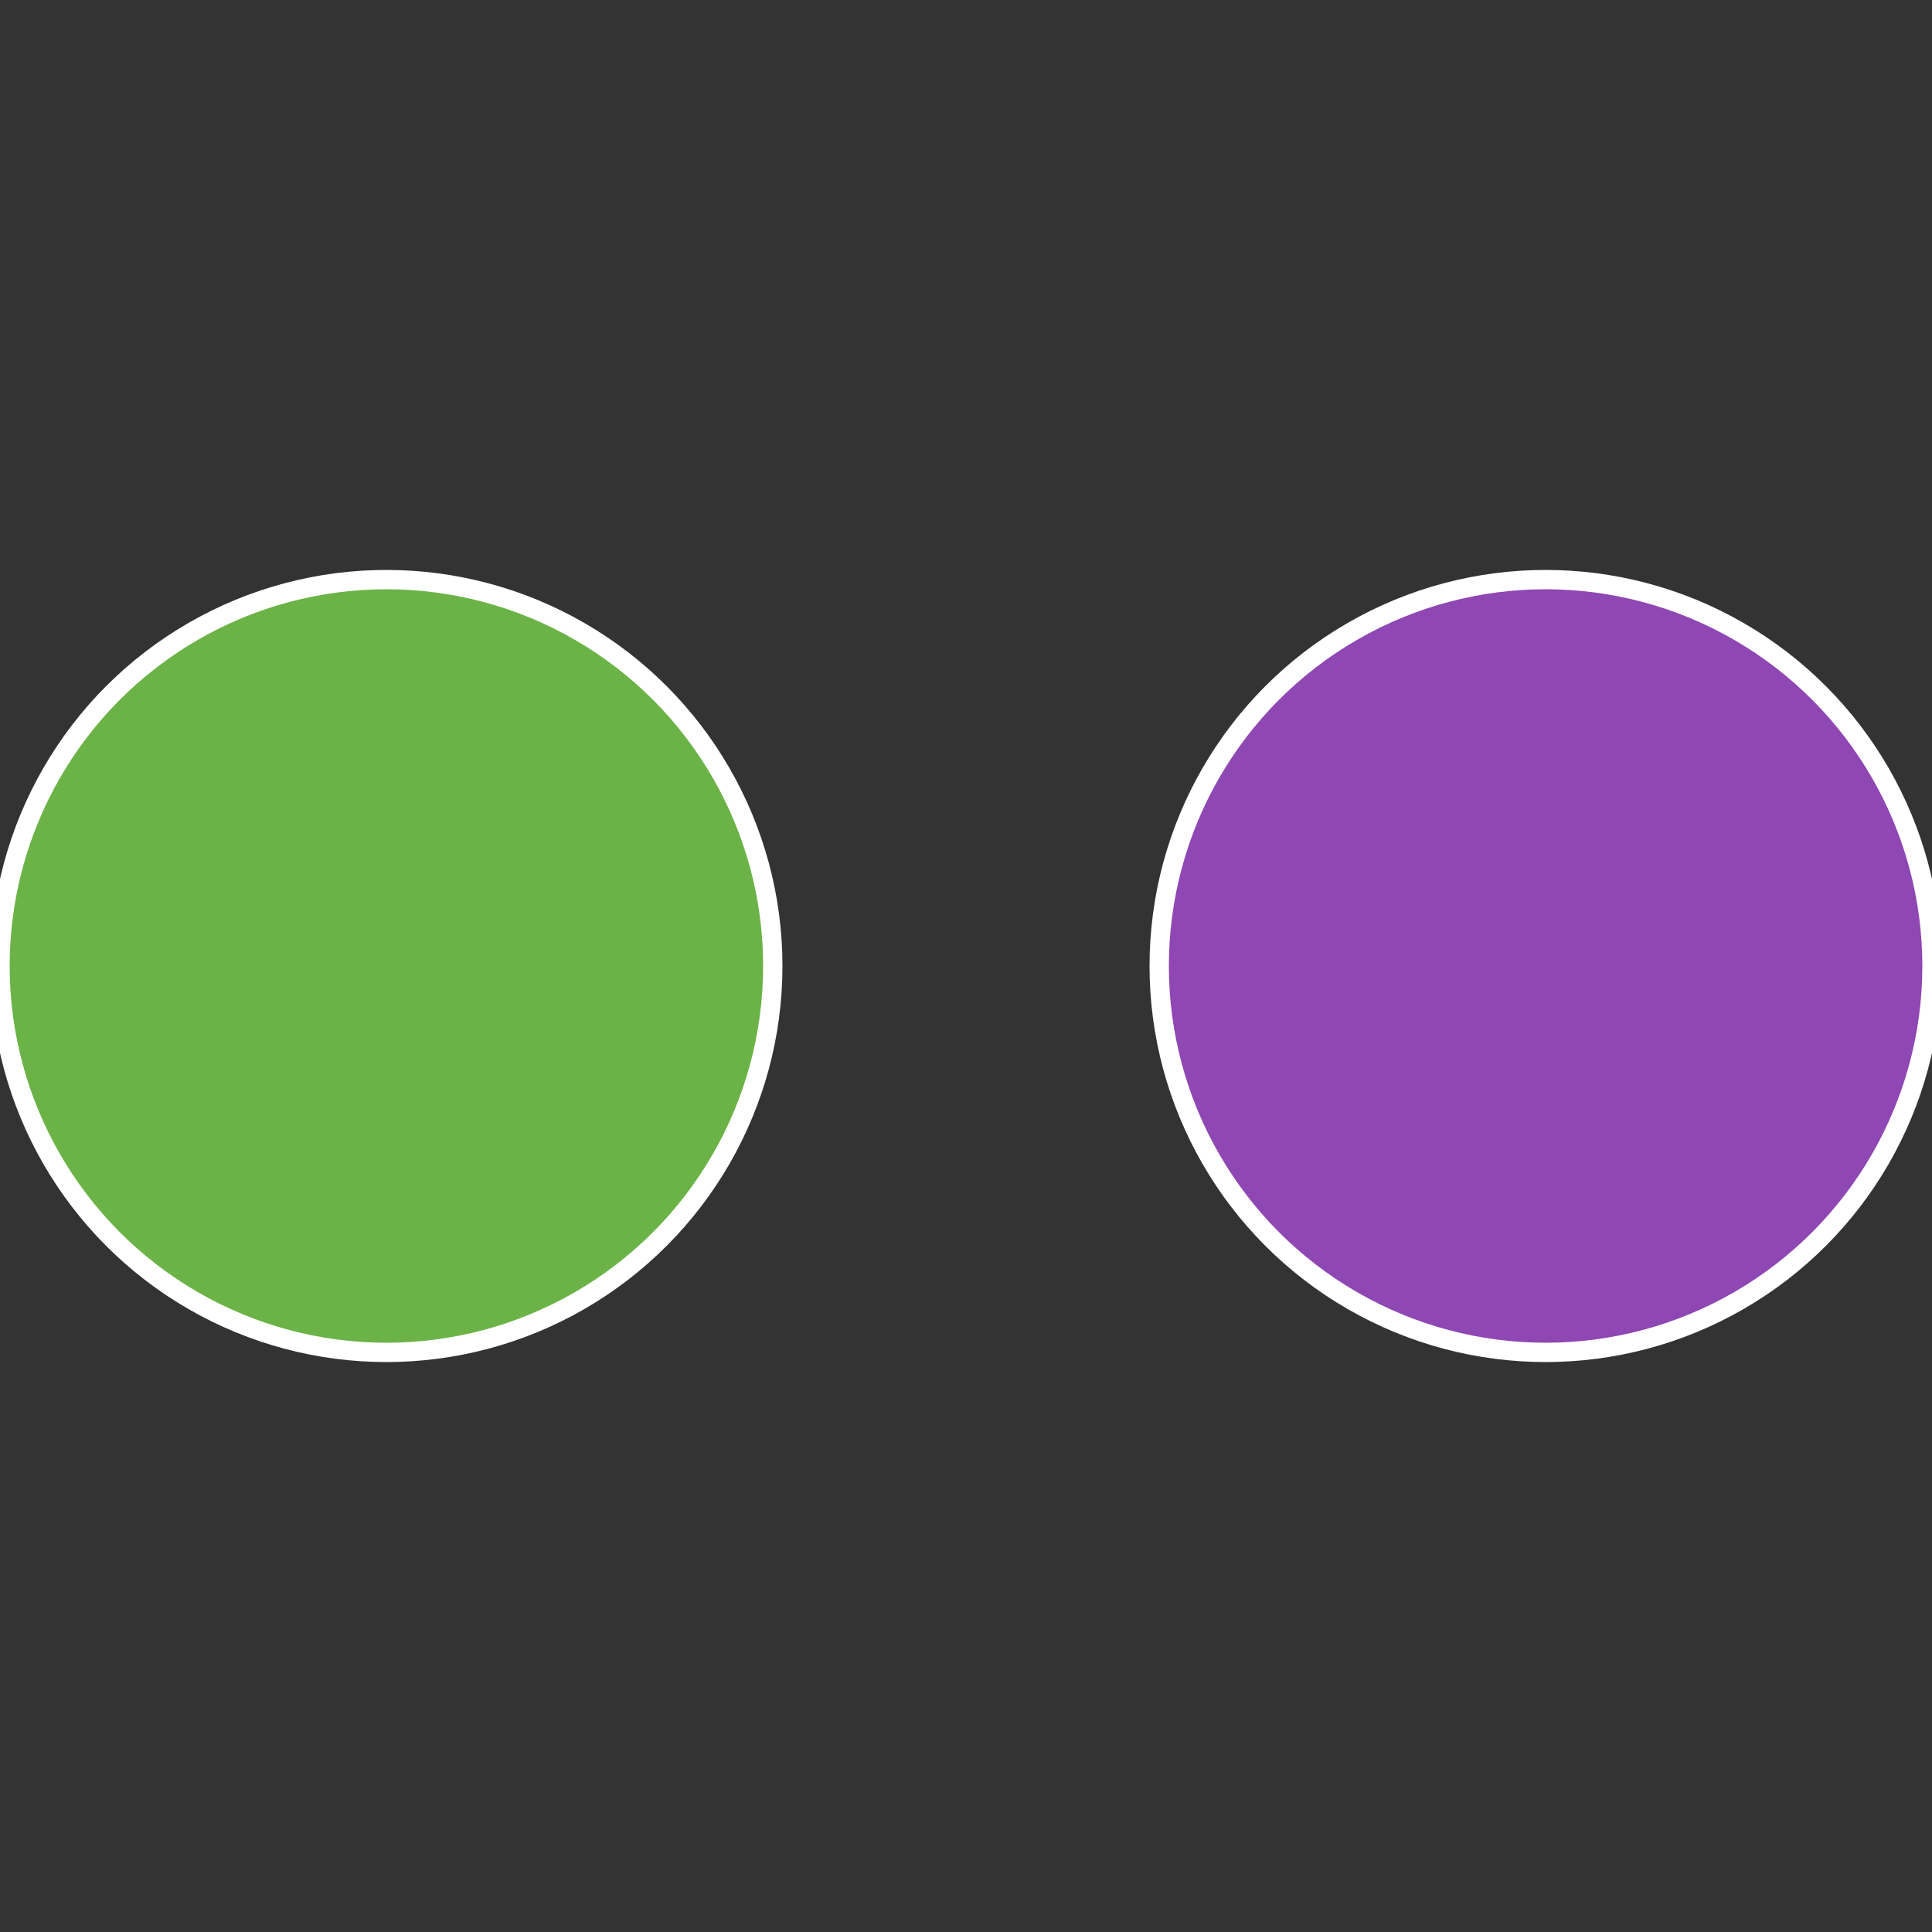
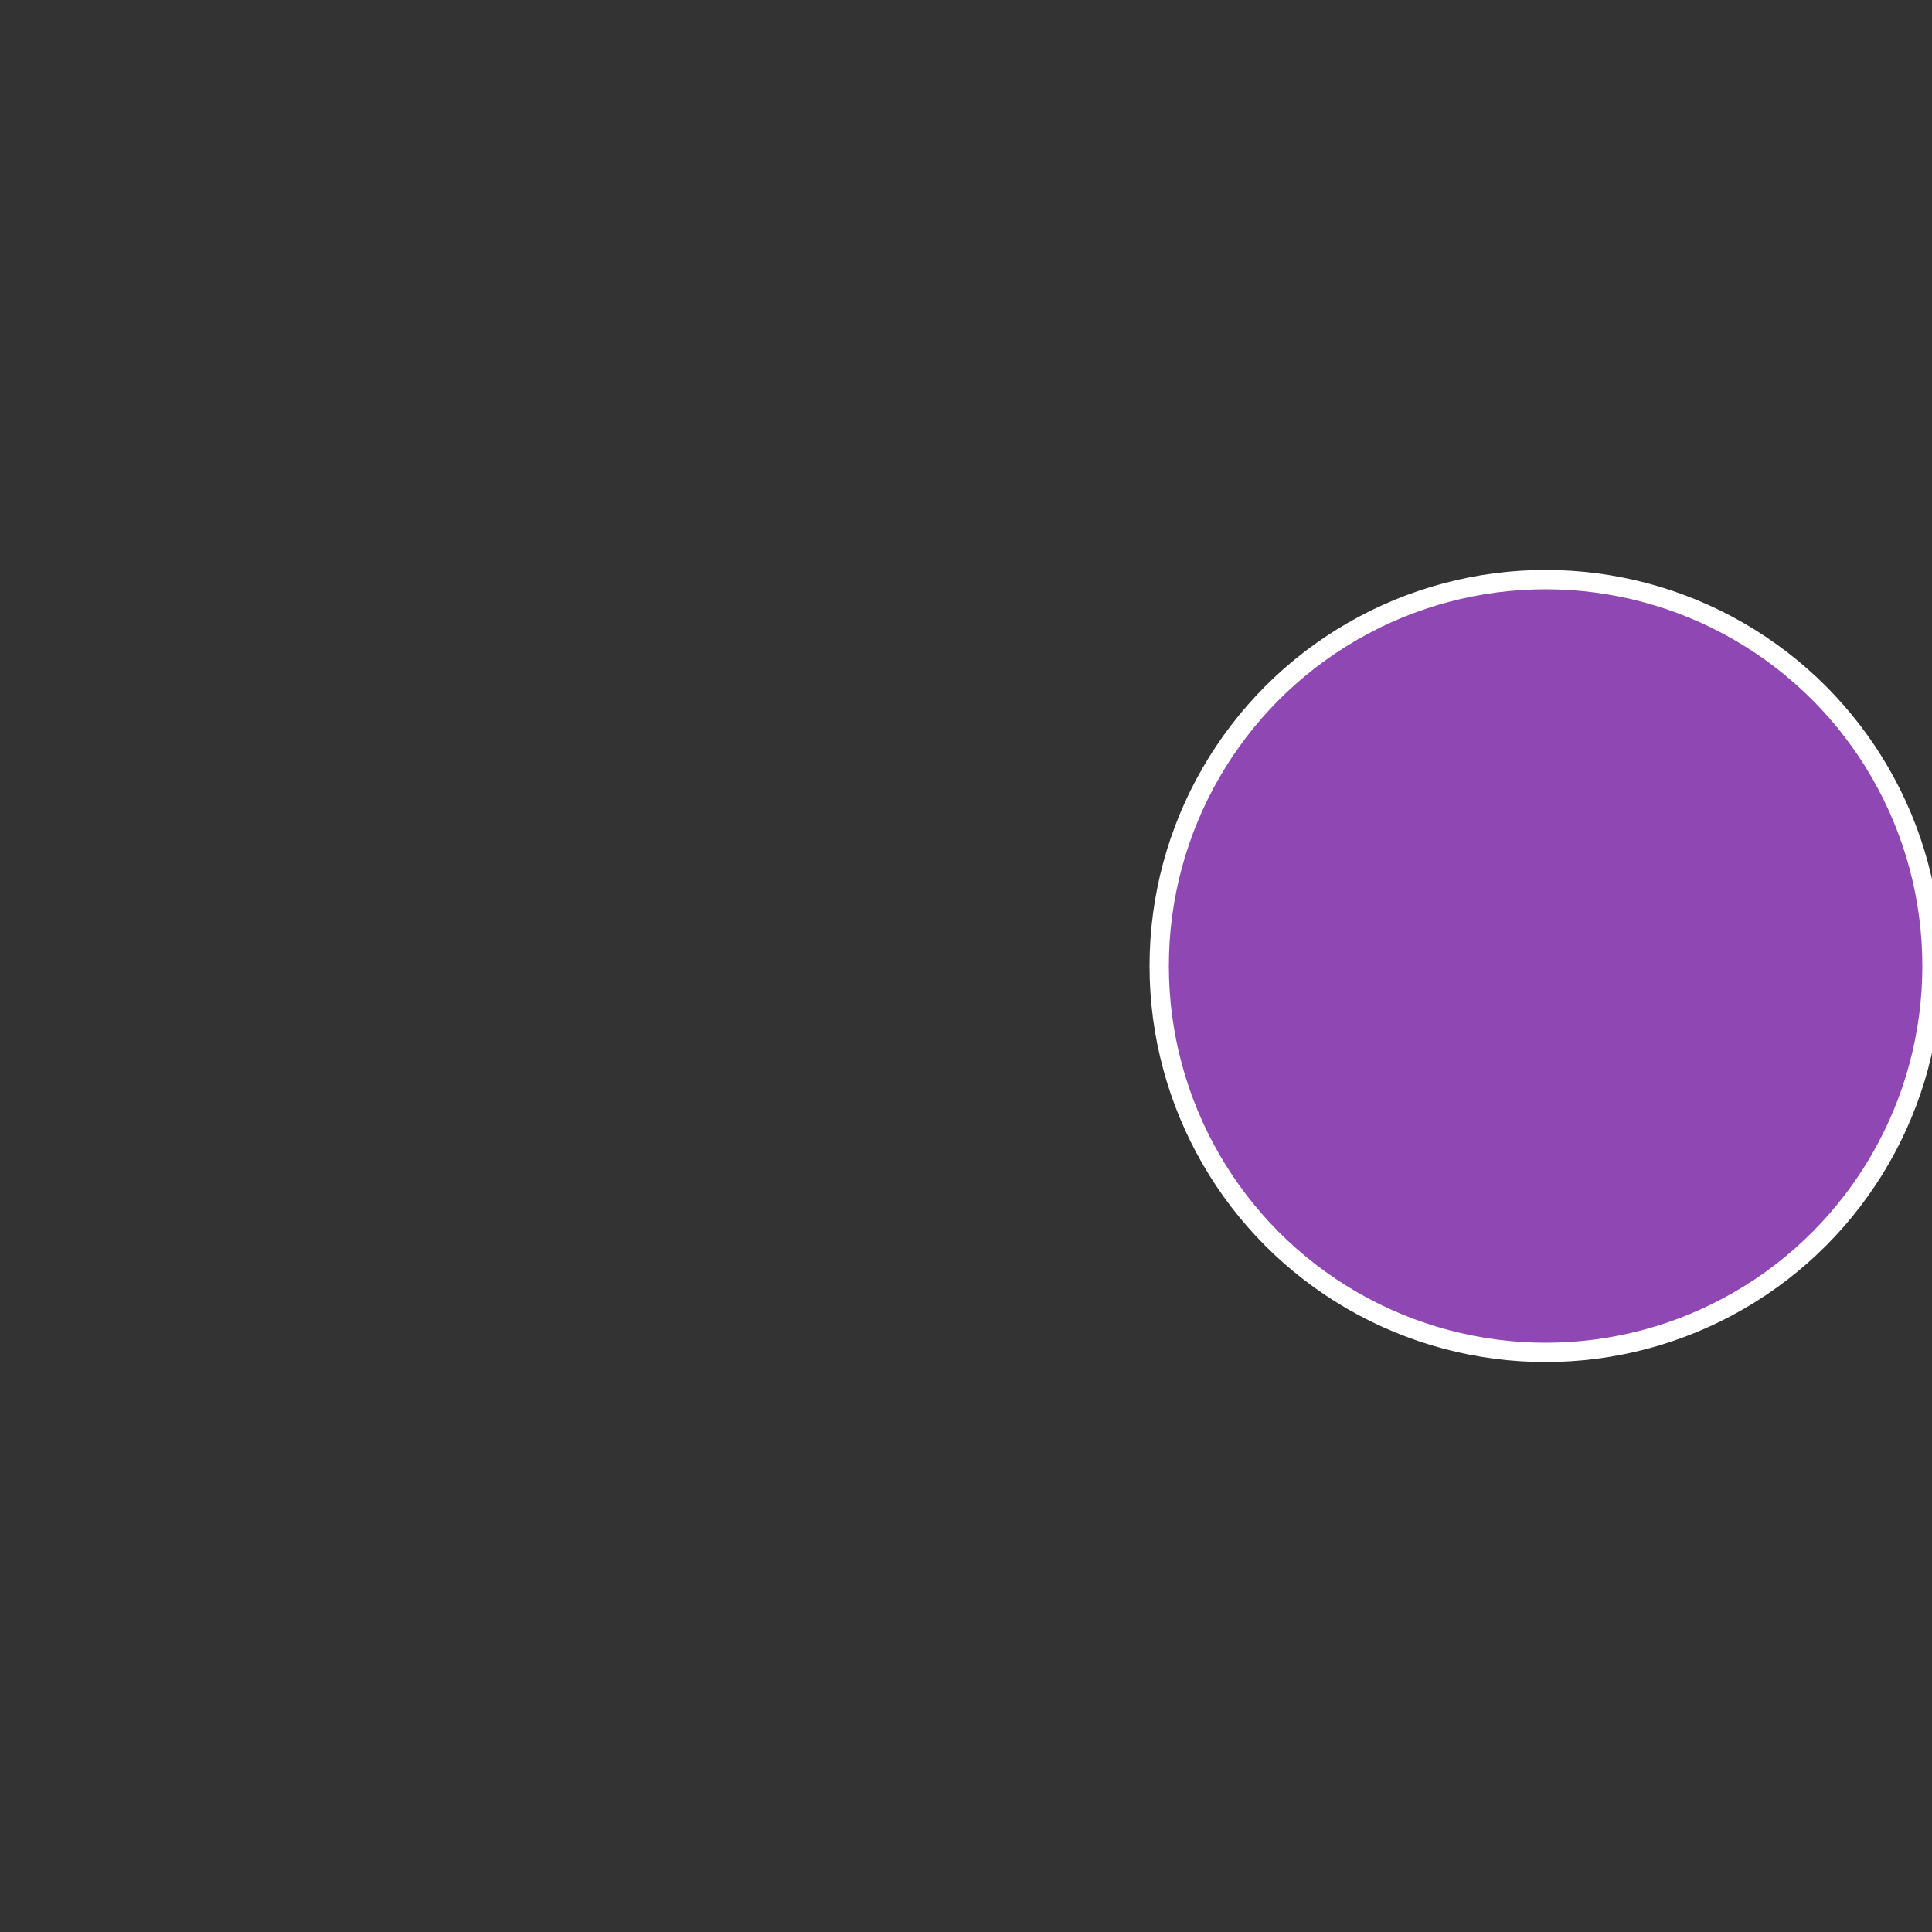
<svg xmlns="http://www.w3.org/2000/svg" width="500" height="500" viewBox="-1 -1 2 2">
  <rect x="-1" y="-1" width="2" height="2" fill="#333333" stroke="none" />
  <circle cx="0.6" cy="0" r="0.4" fill="#8f47b3" stroke="#fff" stroke-width="1%" />
-   <circle cx="-0.6" cy="7.3478807948841E-17" r="0.4" fill="#6bb347" stroke="#fff" stroke-width="1%" />
</svg>